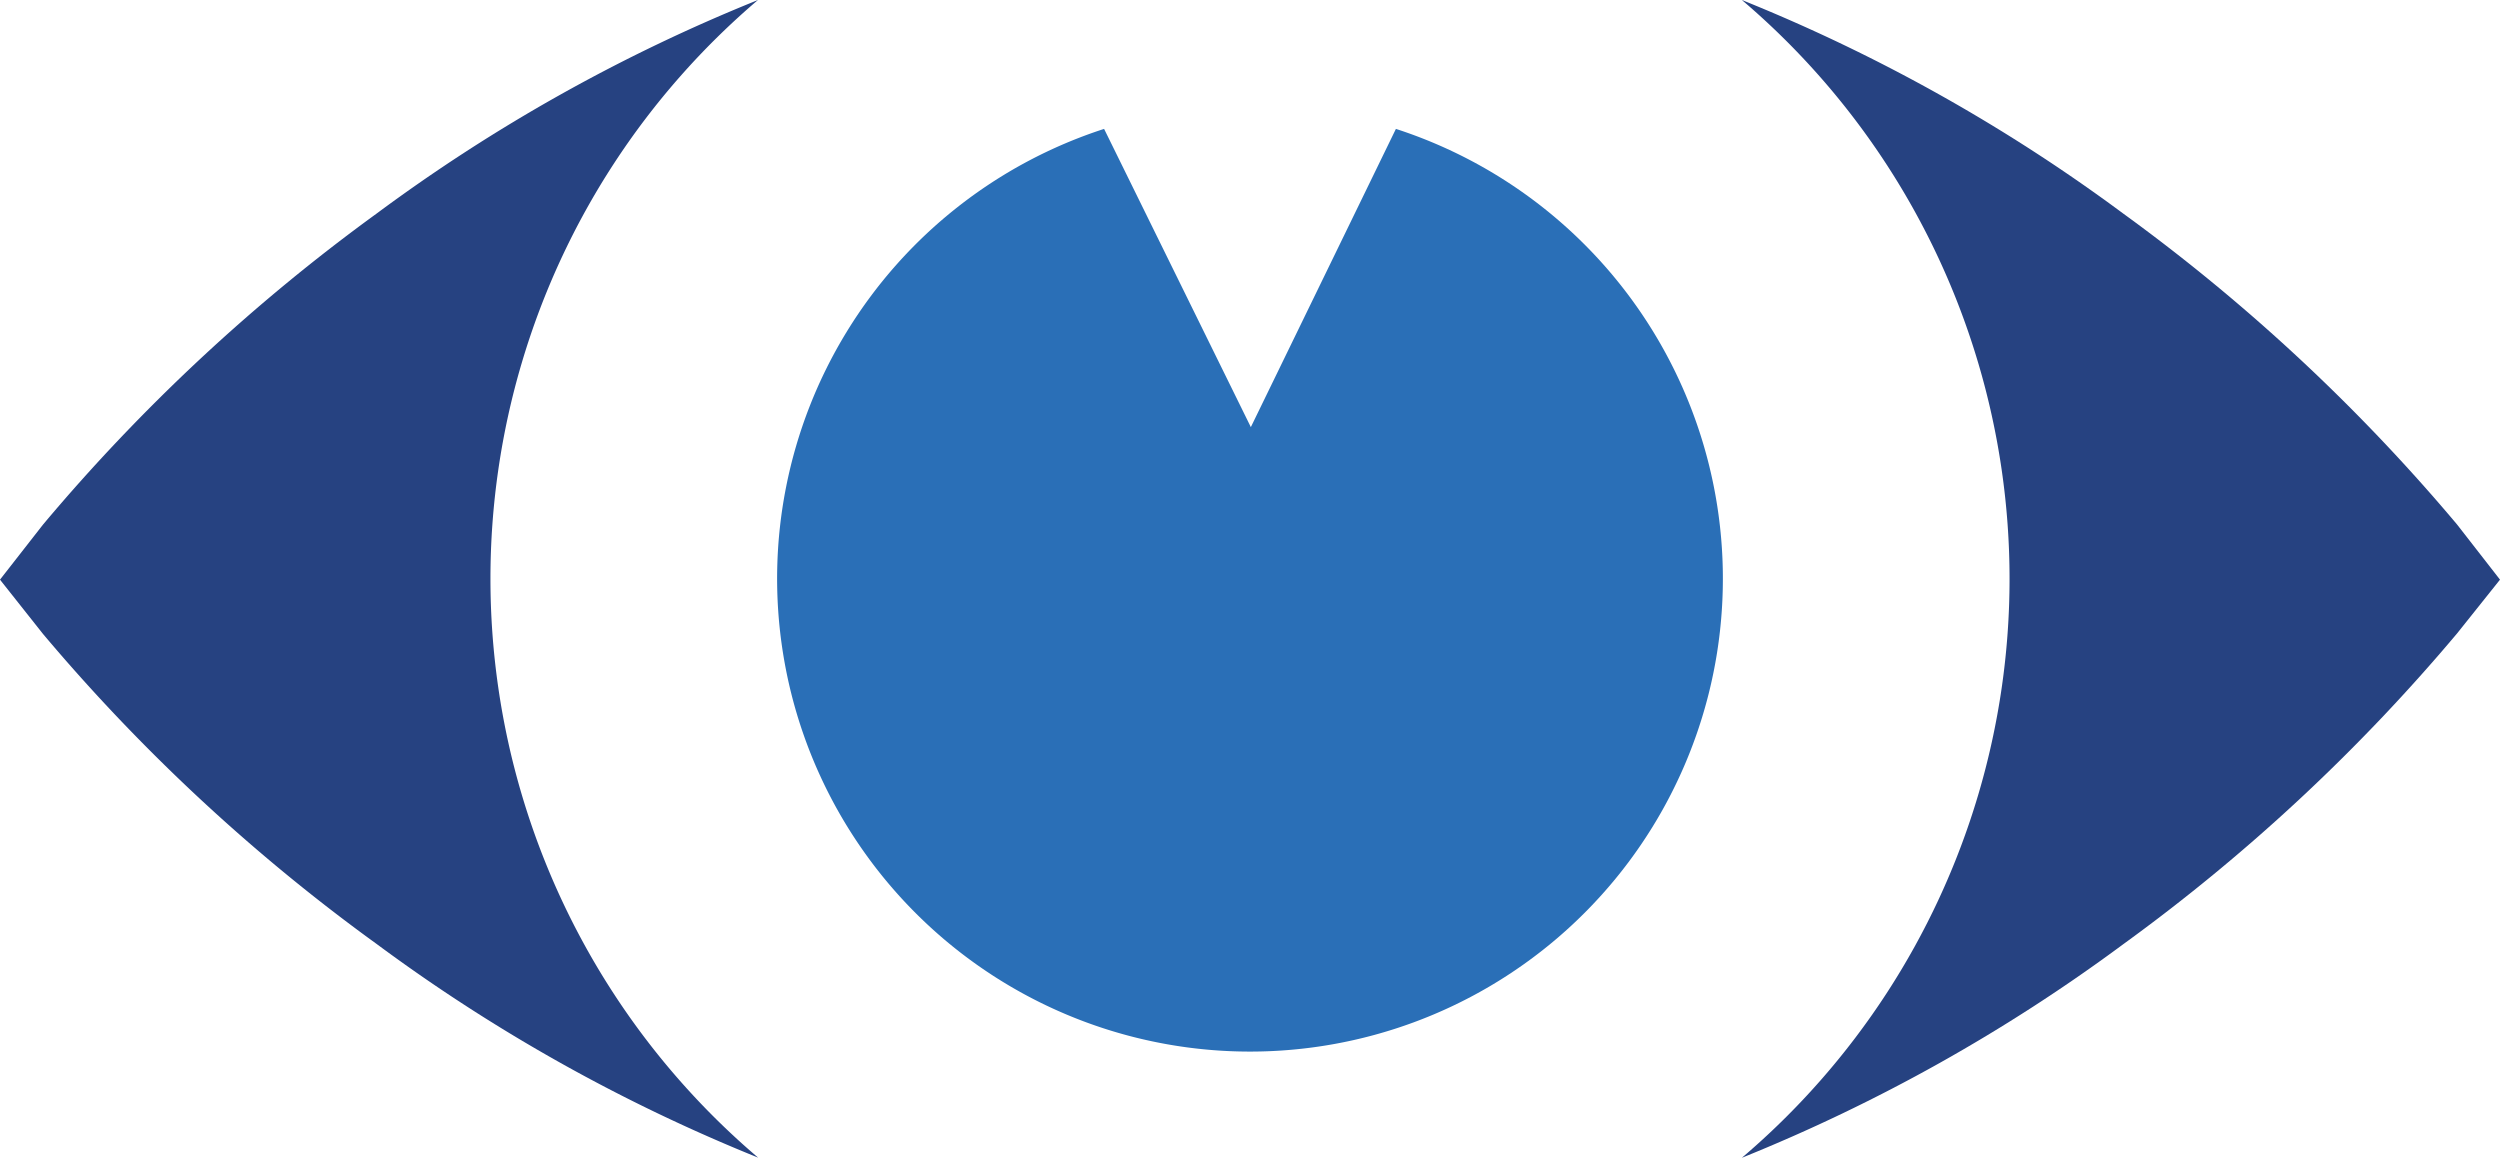
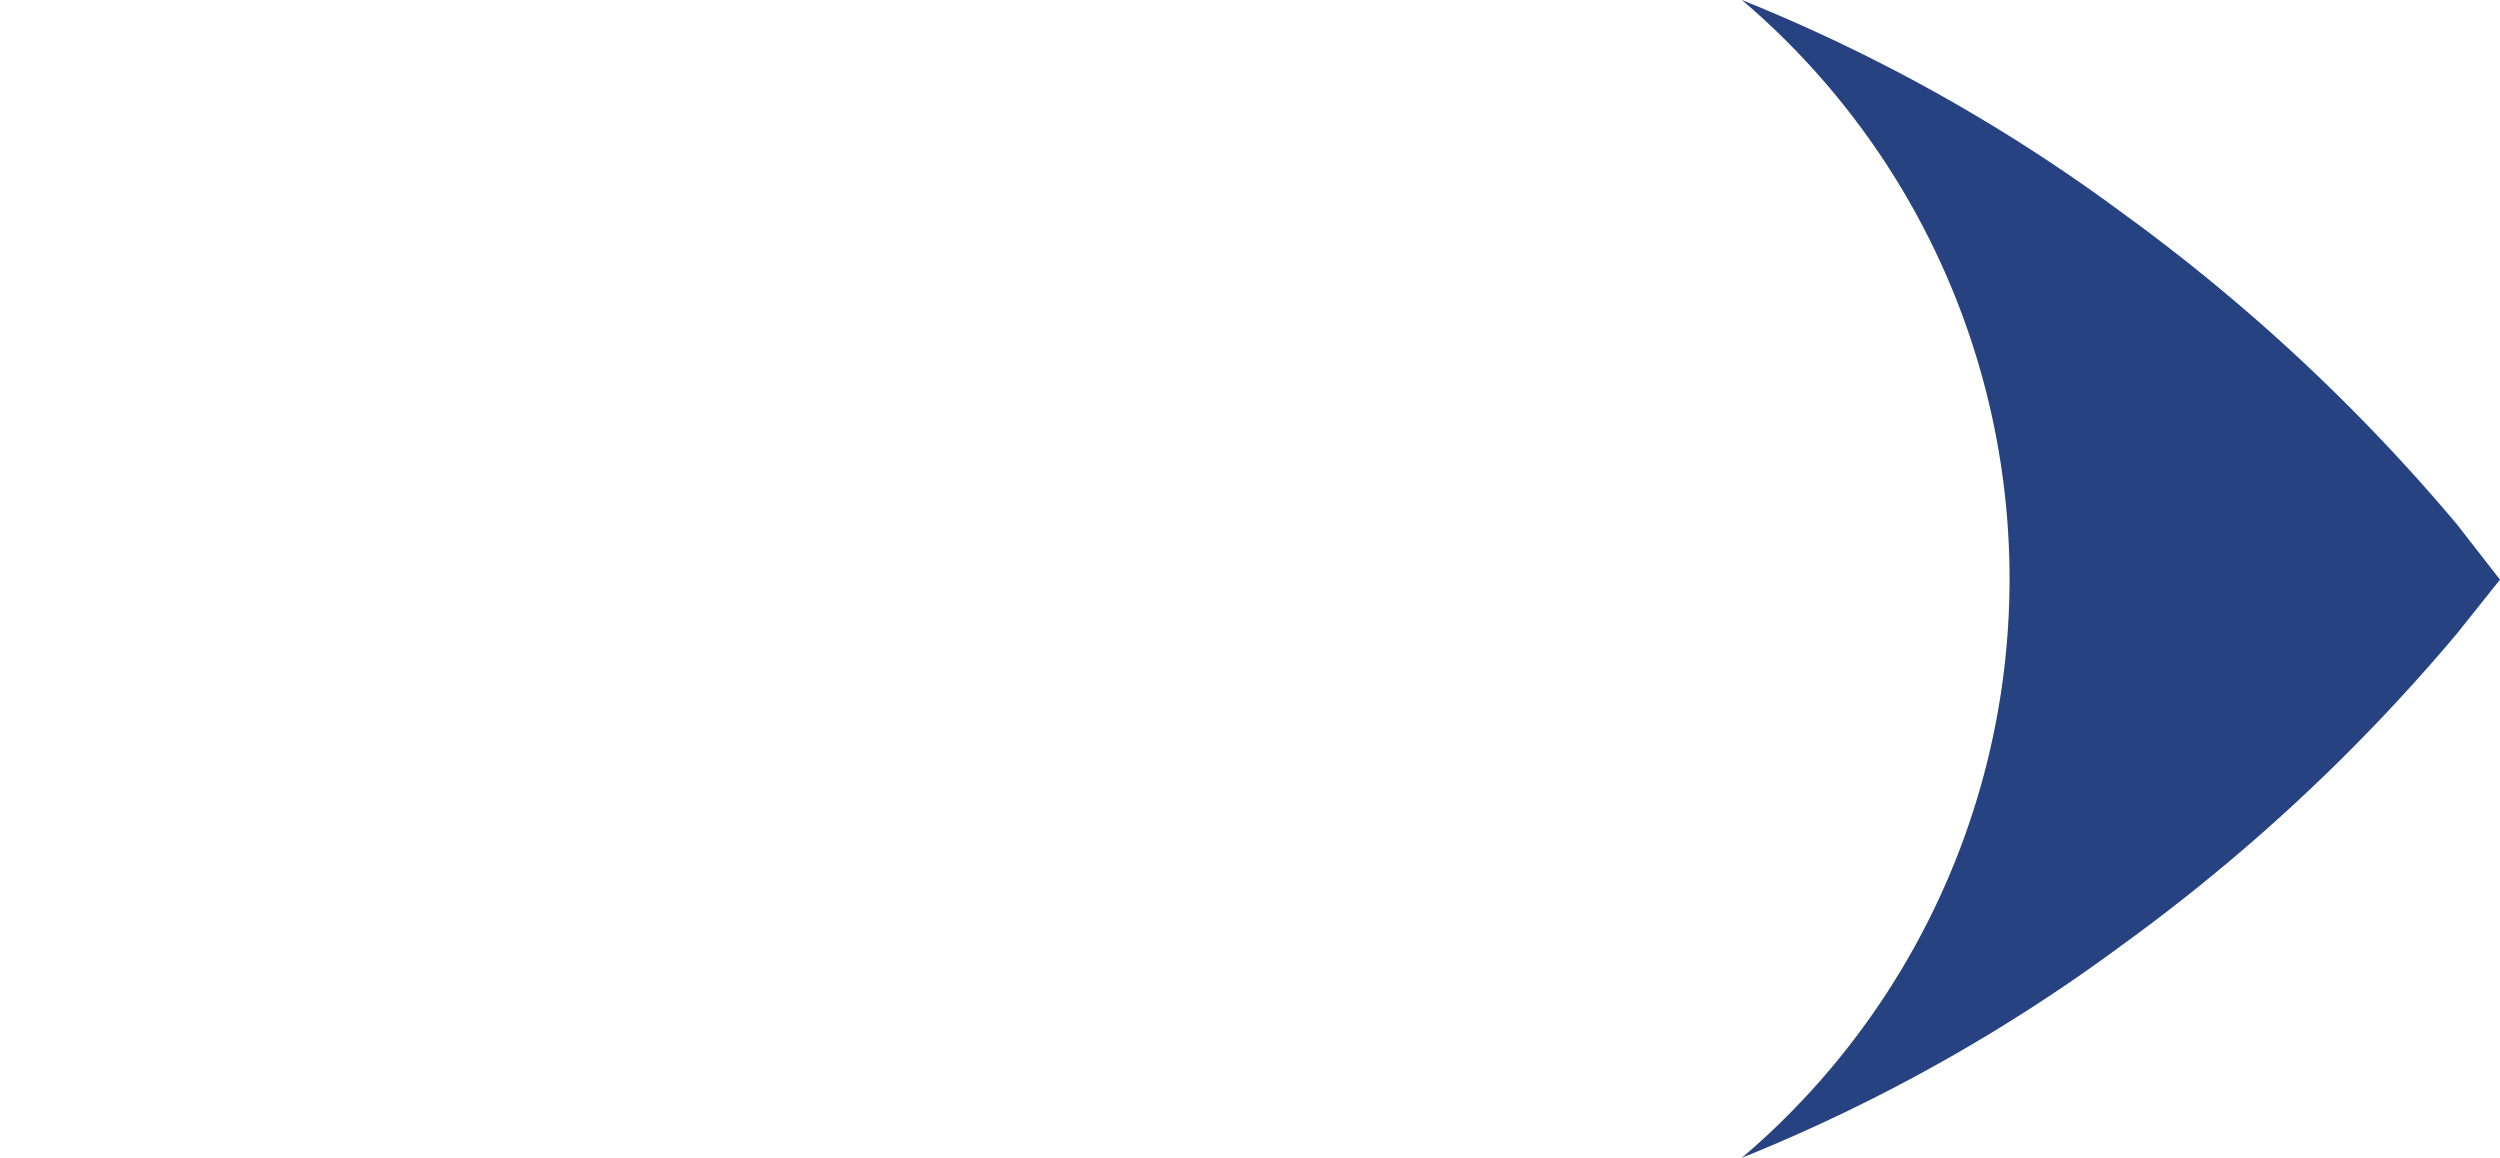
<svg xmlns="http://www.w3.org/2000/svg" viewBox="0 0 163.89 75.9">
  <defs>
    <style>.cls-1{fill:#264281;}.cls-2{fill:#2a6fb7;}</style>
  </defs>
  <title>visual merchandising</title>
  <g id="Livello_2" data-name="Livello 2">
    <g id="Livello_1-2" data-name="Livello 1">
-       <path class="cls-1" d="M161.08,34.39A122.83,122.83,0,0,0,139.19,14a112.5,112.5,0,0,0-25-14,49.81,49.81,0,0,1,0,75.9,113,113,0,0,0,25-14,122.58,122.58,0,0,0,21.89-20.38L163.89,38Z" />
-       <path class="cls-1" d="M49.69,0a112.5,112.5,0,0,0-25,14A122.54,122.54,0,0,0,2.82,34.39L0,38l2.82,3.56A122.29,122.29,0,0,0,24.7,61.89a113,113,0,0,0,25,14,49.81,49.81,0,0,1,0-75.9Z" />
-       <path class="cls-2" d="M91.51,8.45,82,28,72.38,8.45a31,31,0,1,0,19.13,0Z" />
+       <path class="cls-1" d="M161.08,34.39A122.83,122.83,0,0,0,139.19,14a112.5,112.5,0,0,0-25-14,49.81,49.81,0,0,1,0,75.9,113,113,0,0,0,25-14,122.58,122.58,0,0,0,21.89-20.38L163.89,38" />
    </g>
  </g>
</svg>